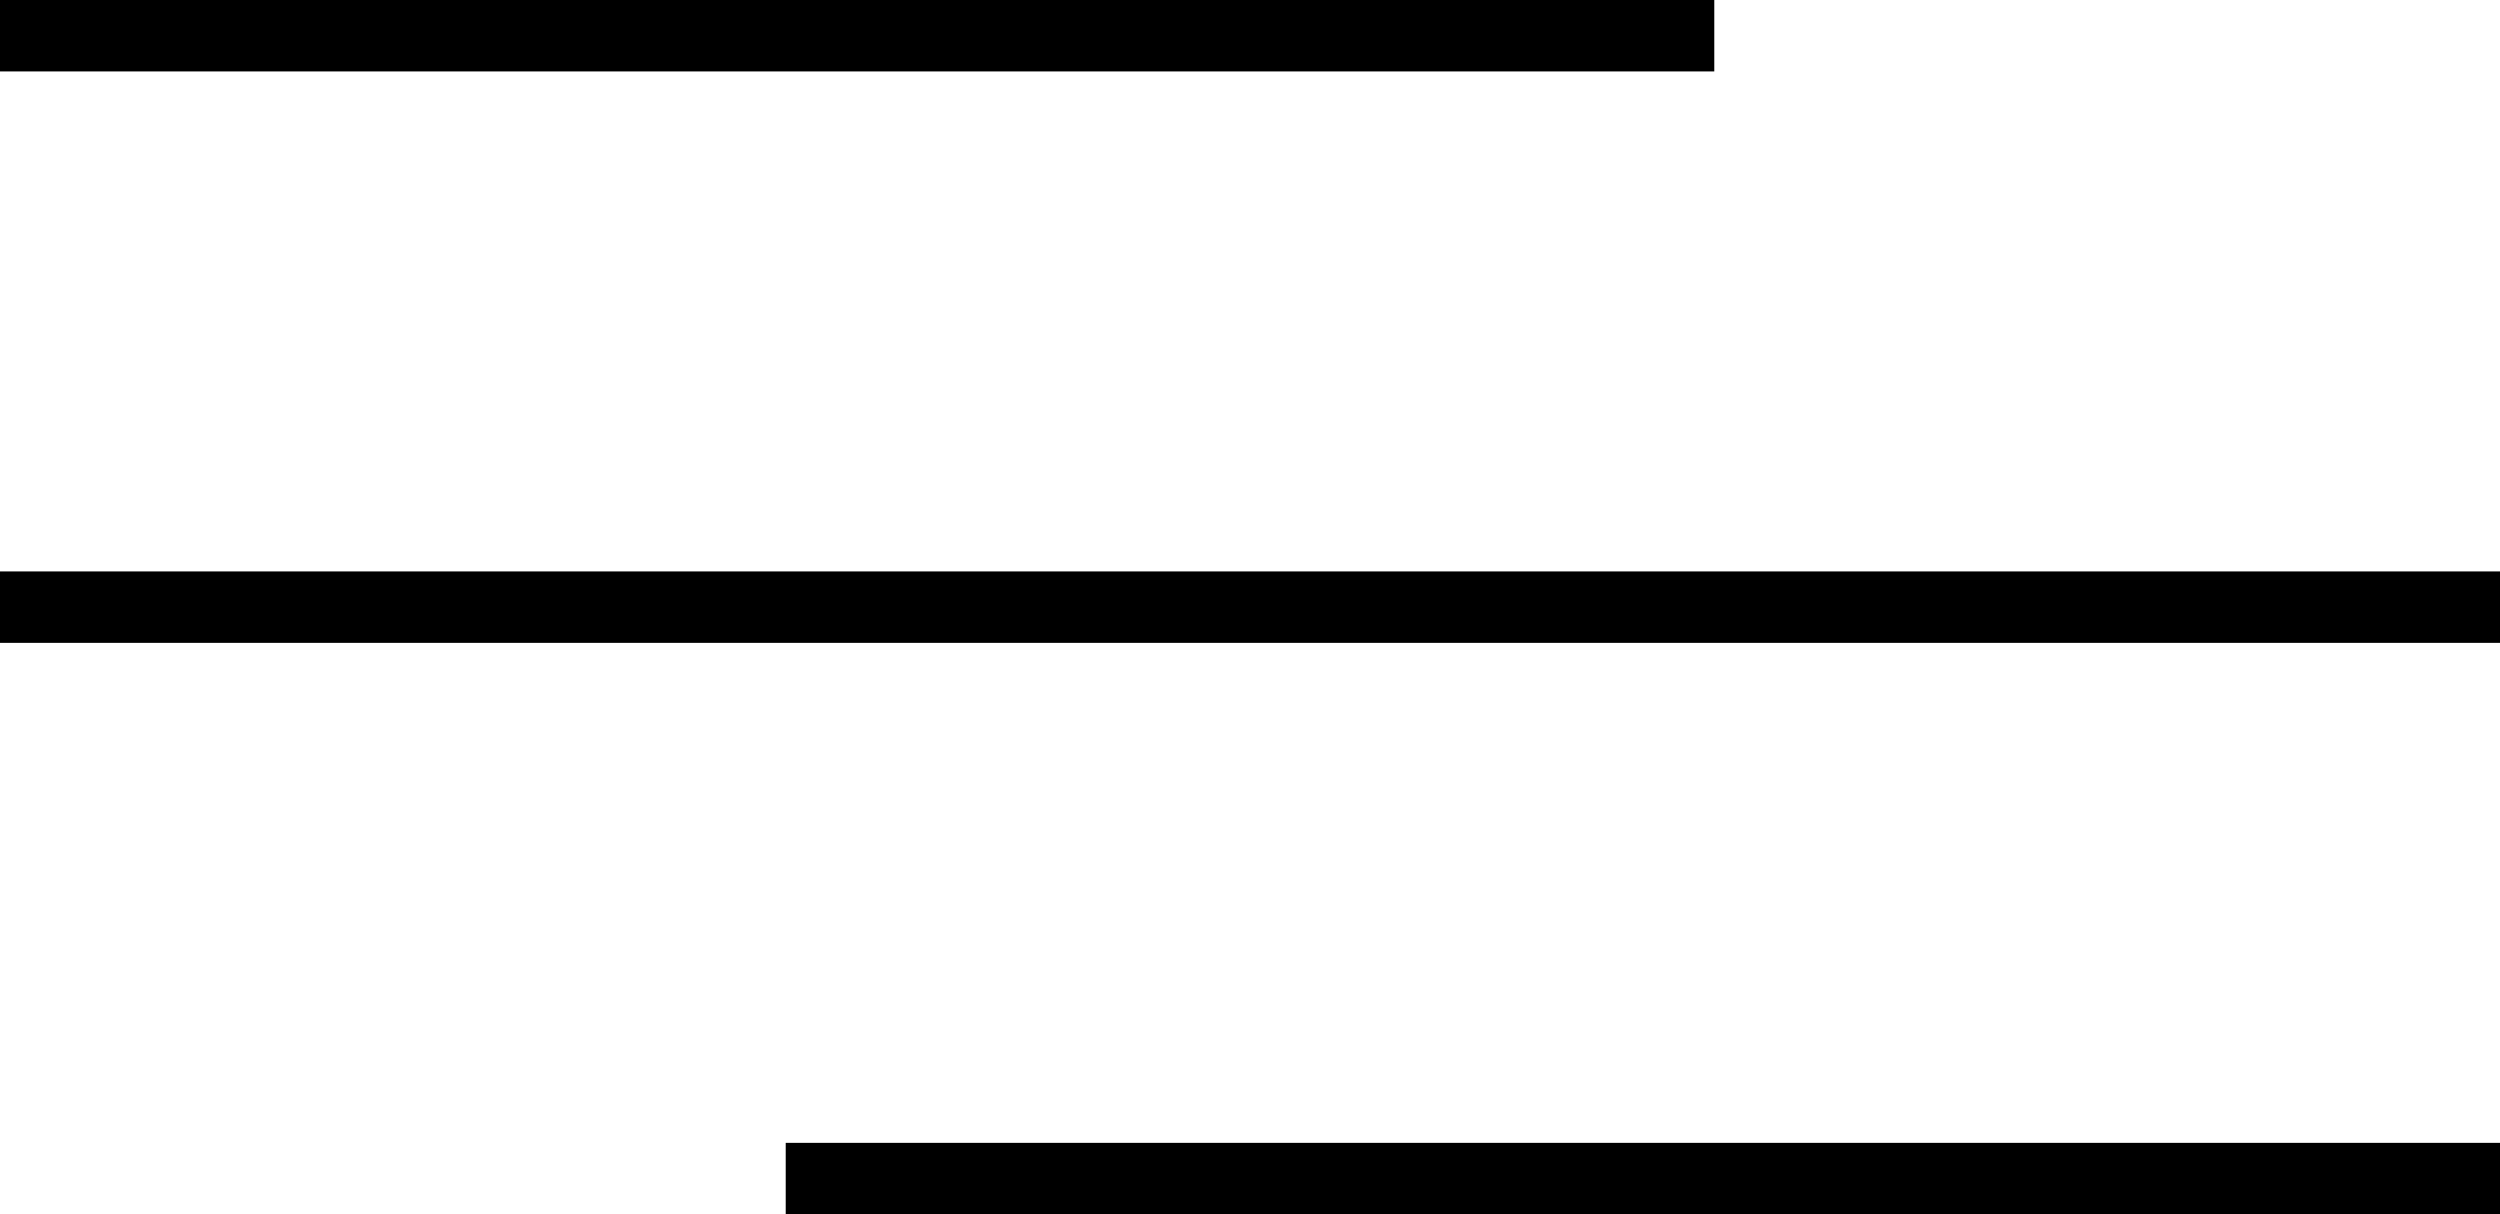
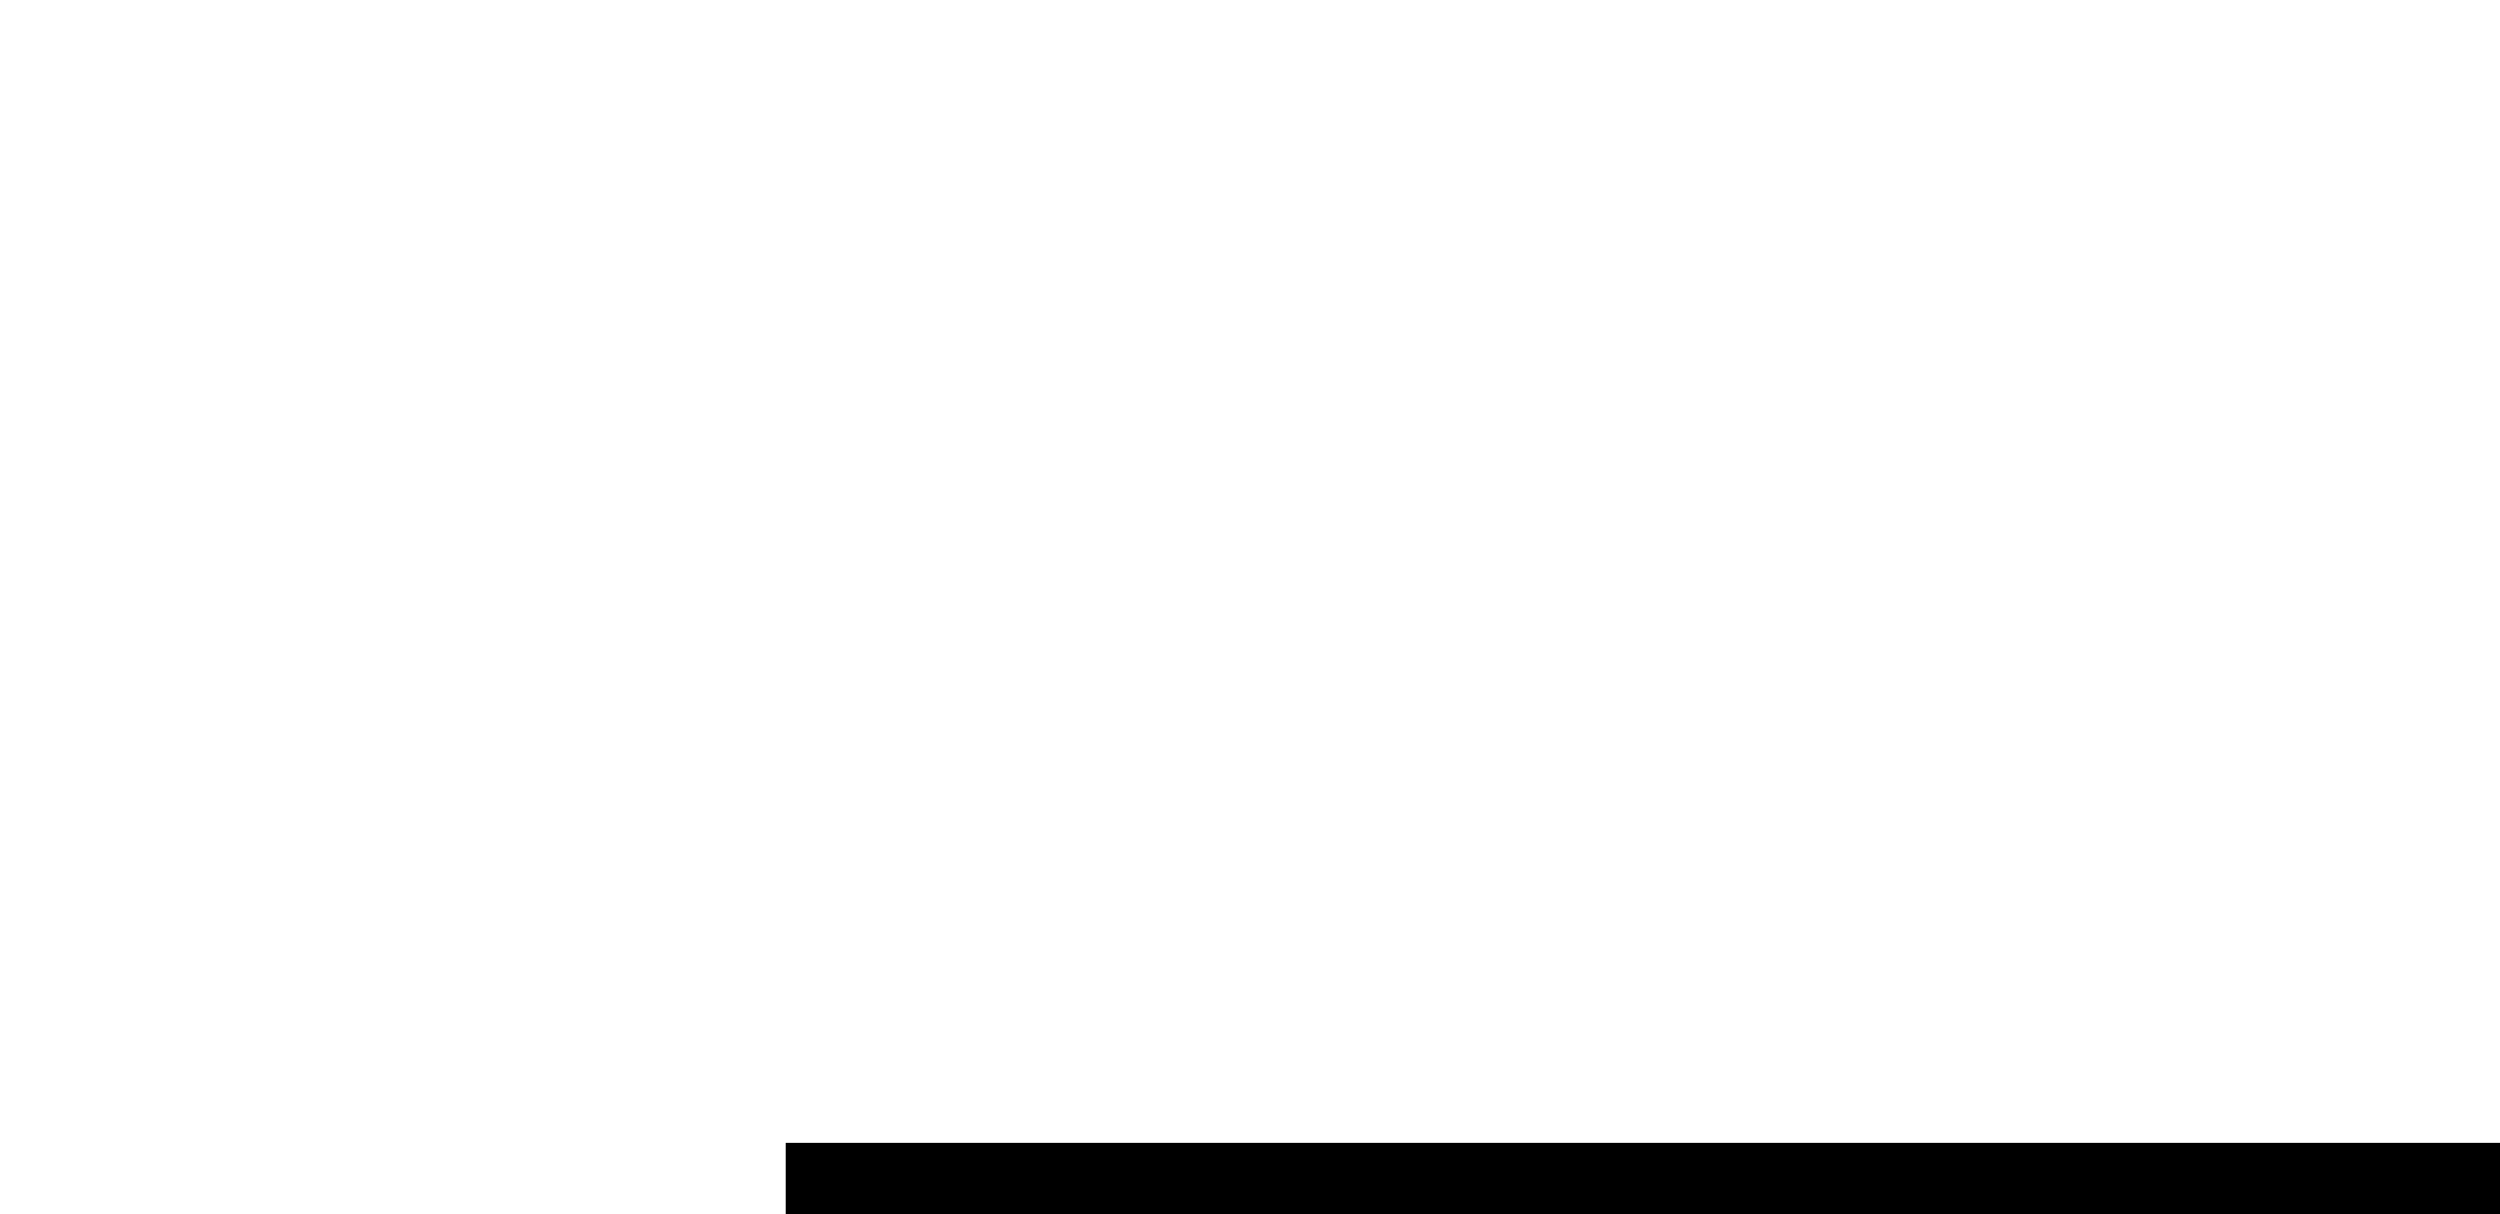
<svg xmlns="http://www.w3.org/2000/svg" width="35" height="17" viewBox="0 0 35 17" fill="none">
-   <line y1="0.5" x2="24" y2="0.5" stroke="black" />
-   <line y1="8.5" x2="35" y2="8.5" stroke="black" />
  <line x1="11" y1="16.5" x2="35" y2="16.5" stroke="black" />
</svg>